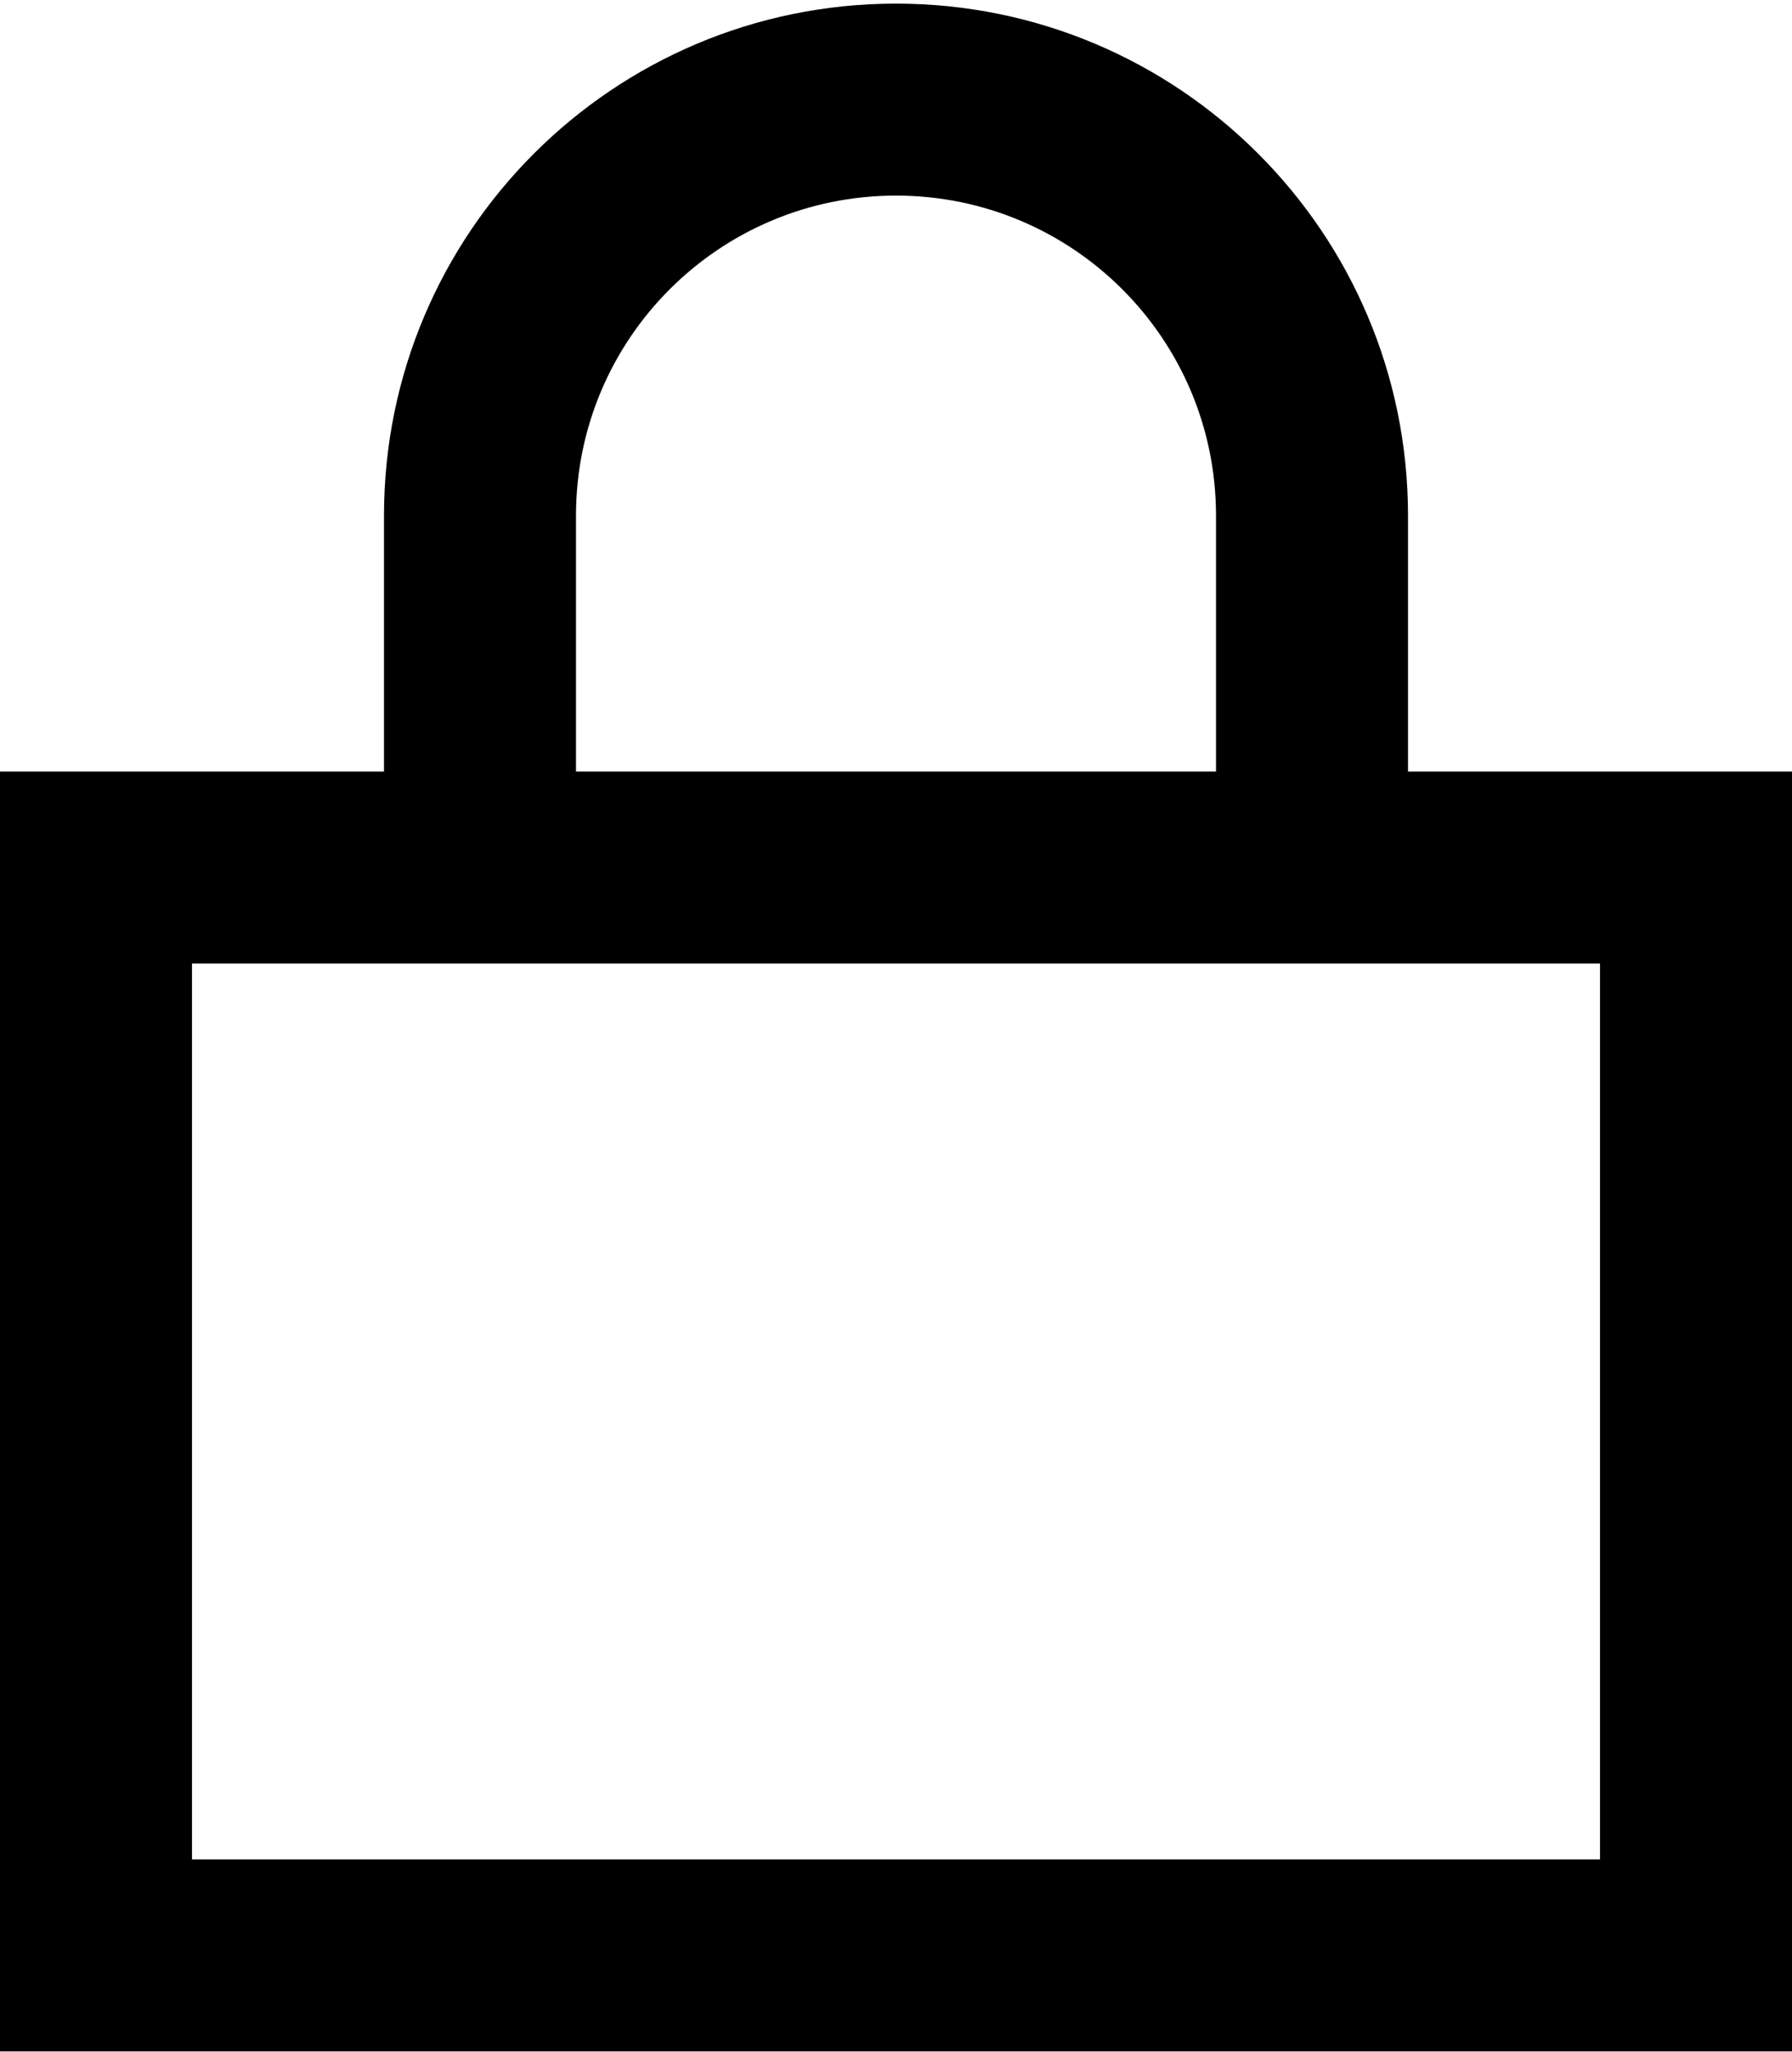
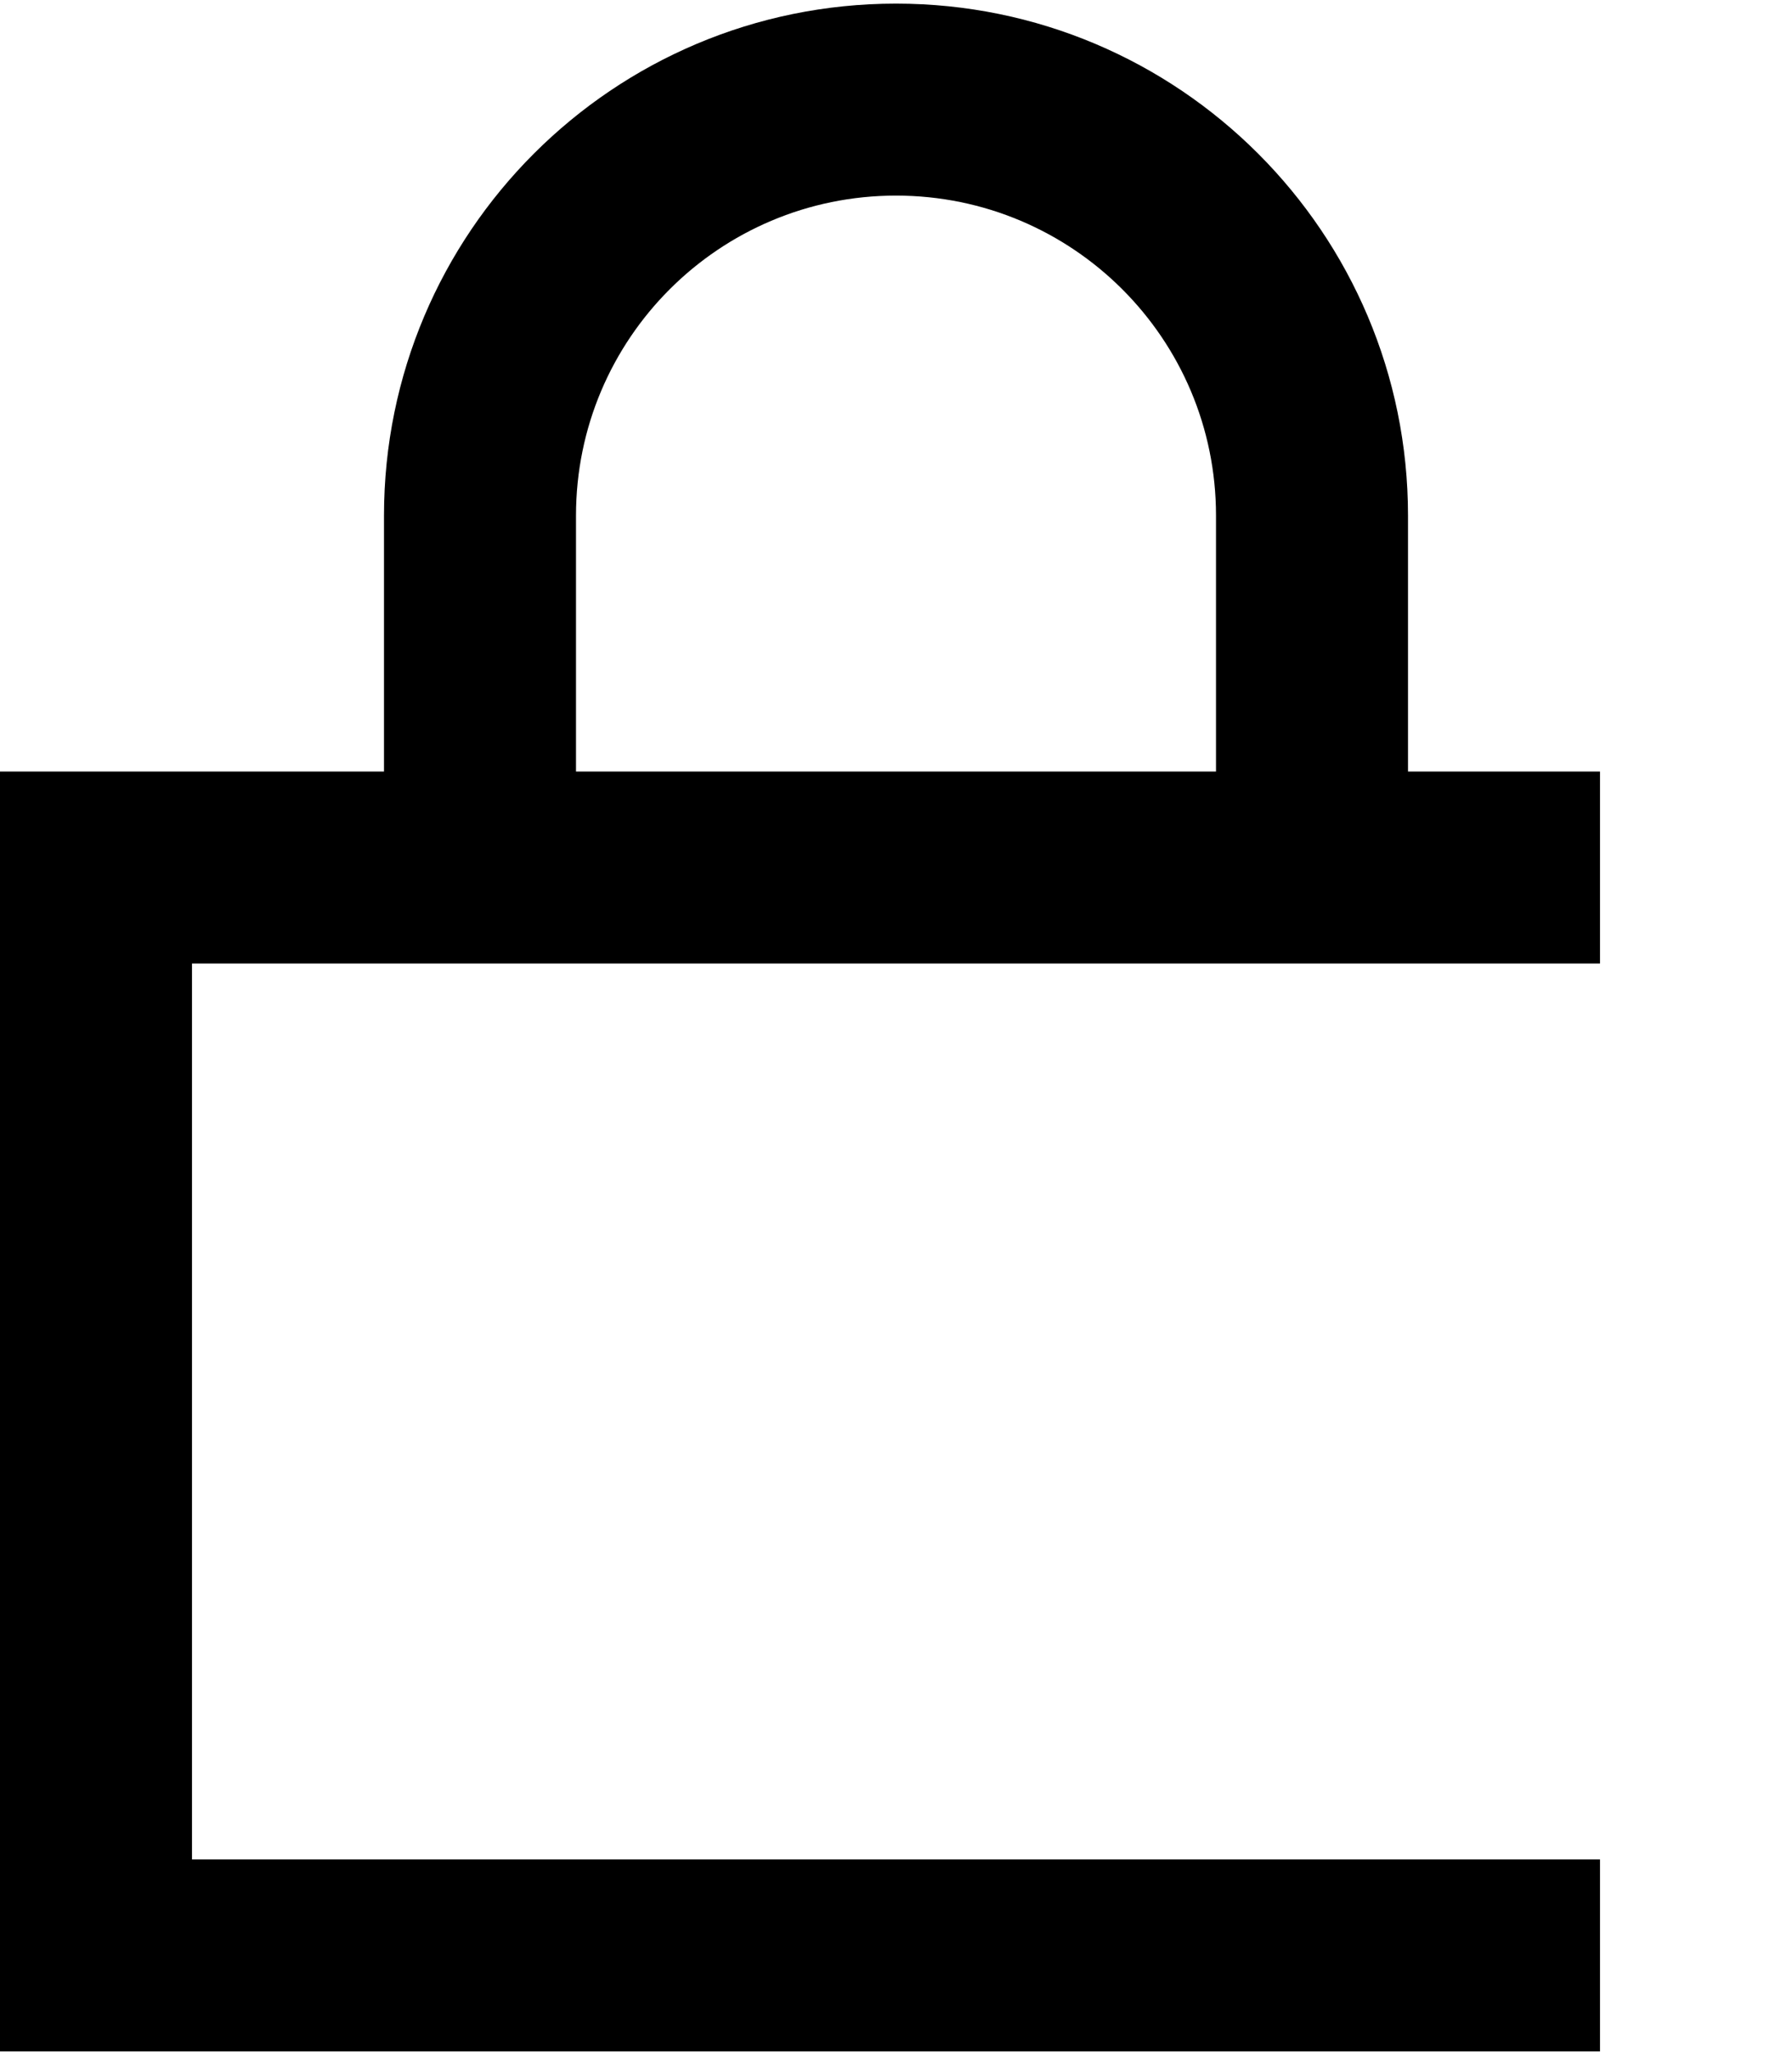
<svg xmlns="http://www.w3.org/2000/svg" width="448" height="513" viewBox="0 0 448 513" fill="none">
-   <path d="M144 128.905V192.905H304V128.905C304 84.705 268.2 48.905 224 48.905C179.8 48.905 144 84.705 144 128.905ZM96 192.905V128.905C96 58.205 153.3 0.905 224 0.905C294.7 0.905 352 58.205 352 128.905V192.905H400H448V240.905V464.905V512.905H400H48H0V464.905V240.905V192.905H48H96ZM48 464.905H400V240.905H48V464.905Z" fill="black" />
+   <path d="M144 128.905V192.905H304V128.905C304 84.705 268.2 48.905 224 48.905C179.8 48.905 144 84.705 144 128.905ZM96 192.905V128.905C96 58.205 153.3 0.905 224 0.905C294.7 0.905 352 58.205 352 128.905V192.905H400V240.905V464.905V512.905H400H48H0V464.905V240.905V192.905H48H96ZM48 464.905H400V240.905H48V464.905Z" fill="black" />
</svg>